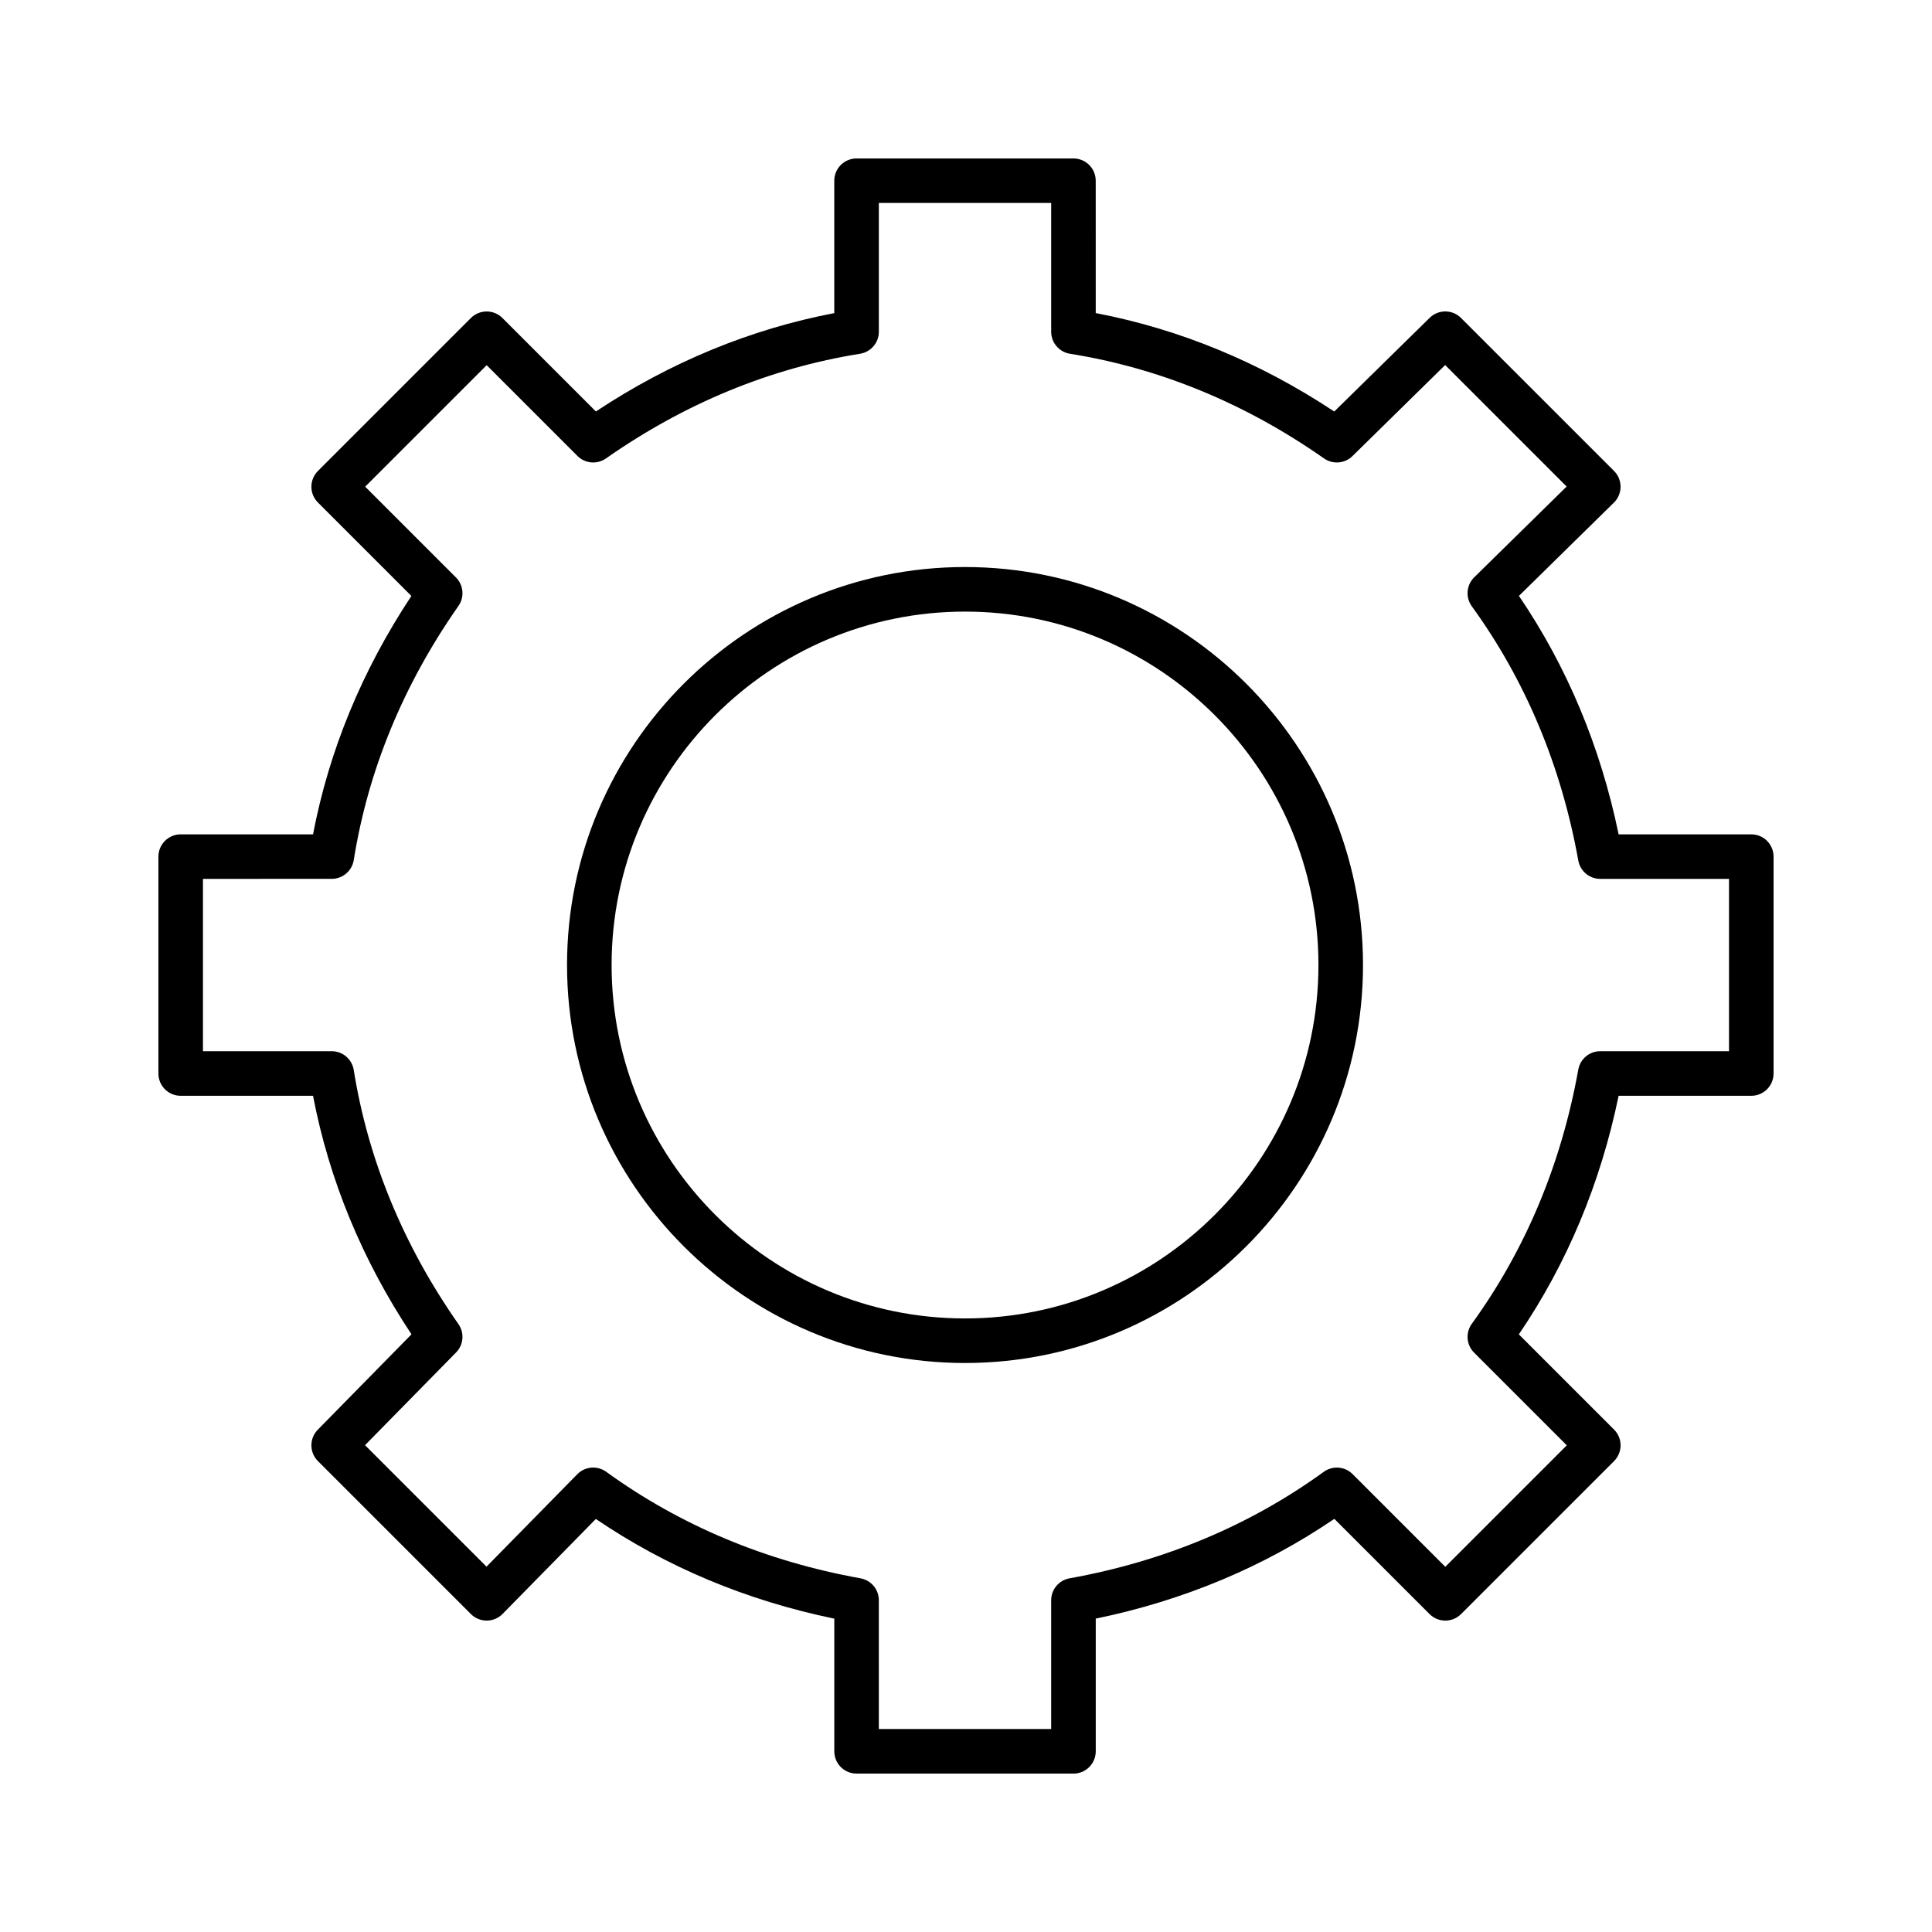
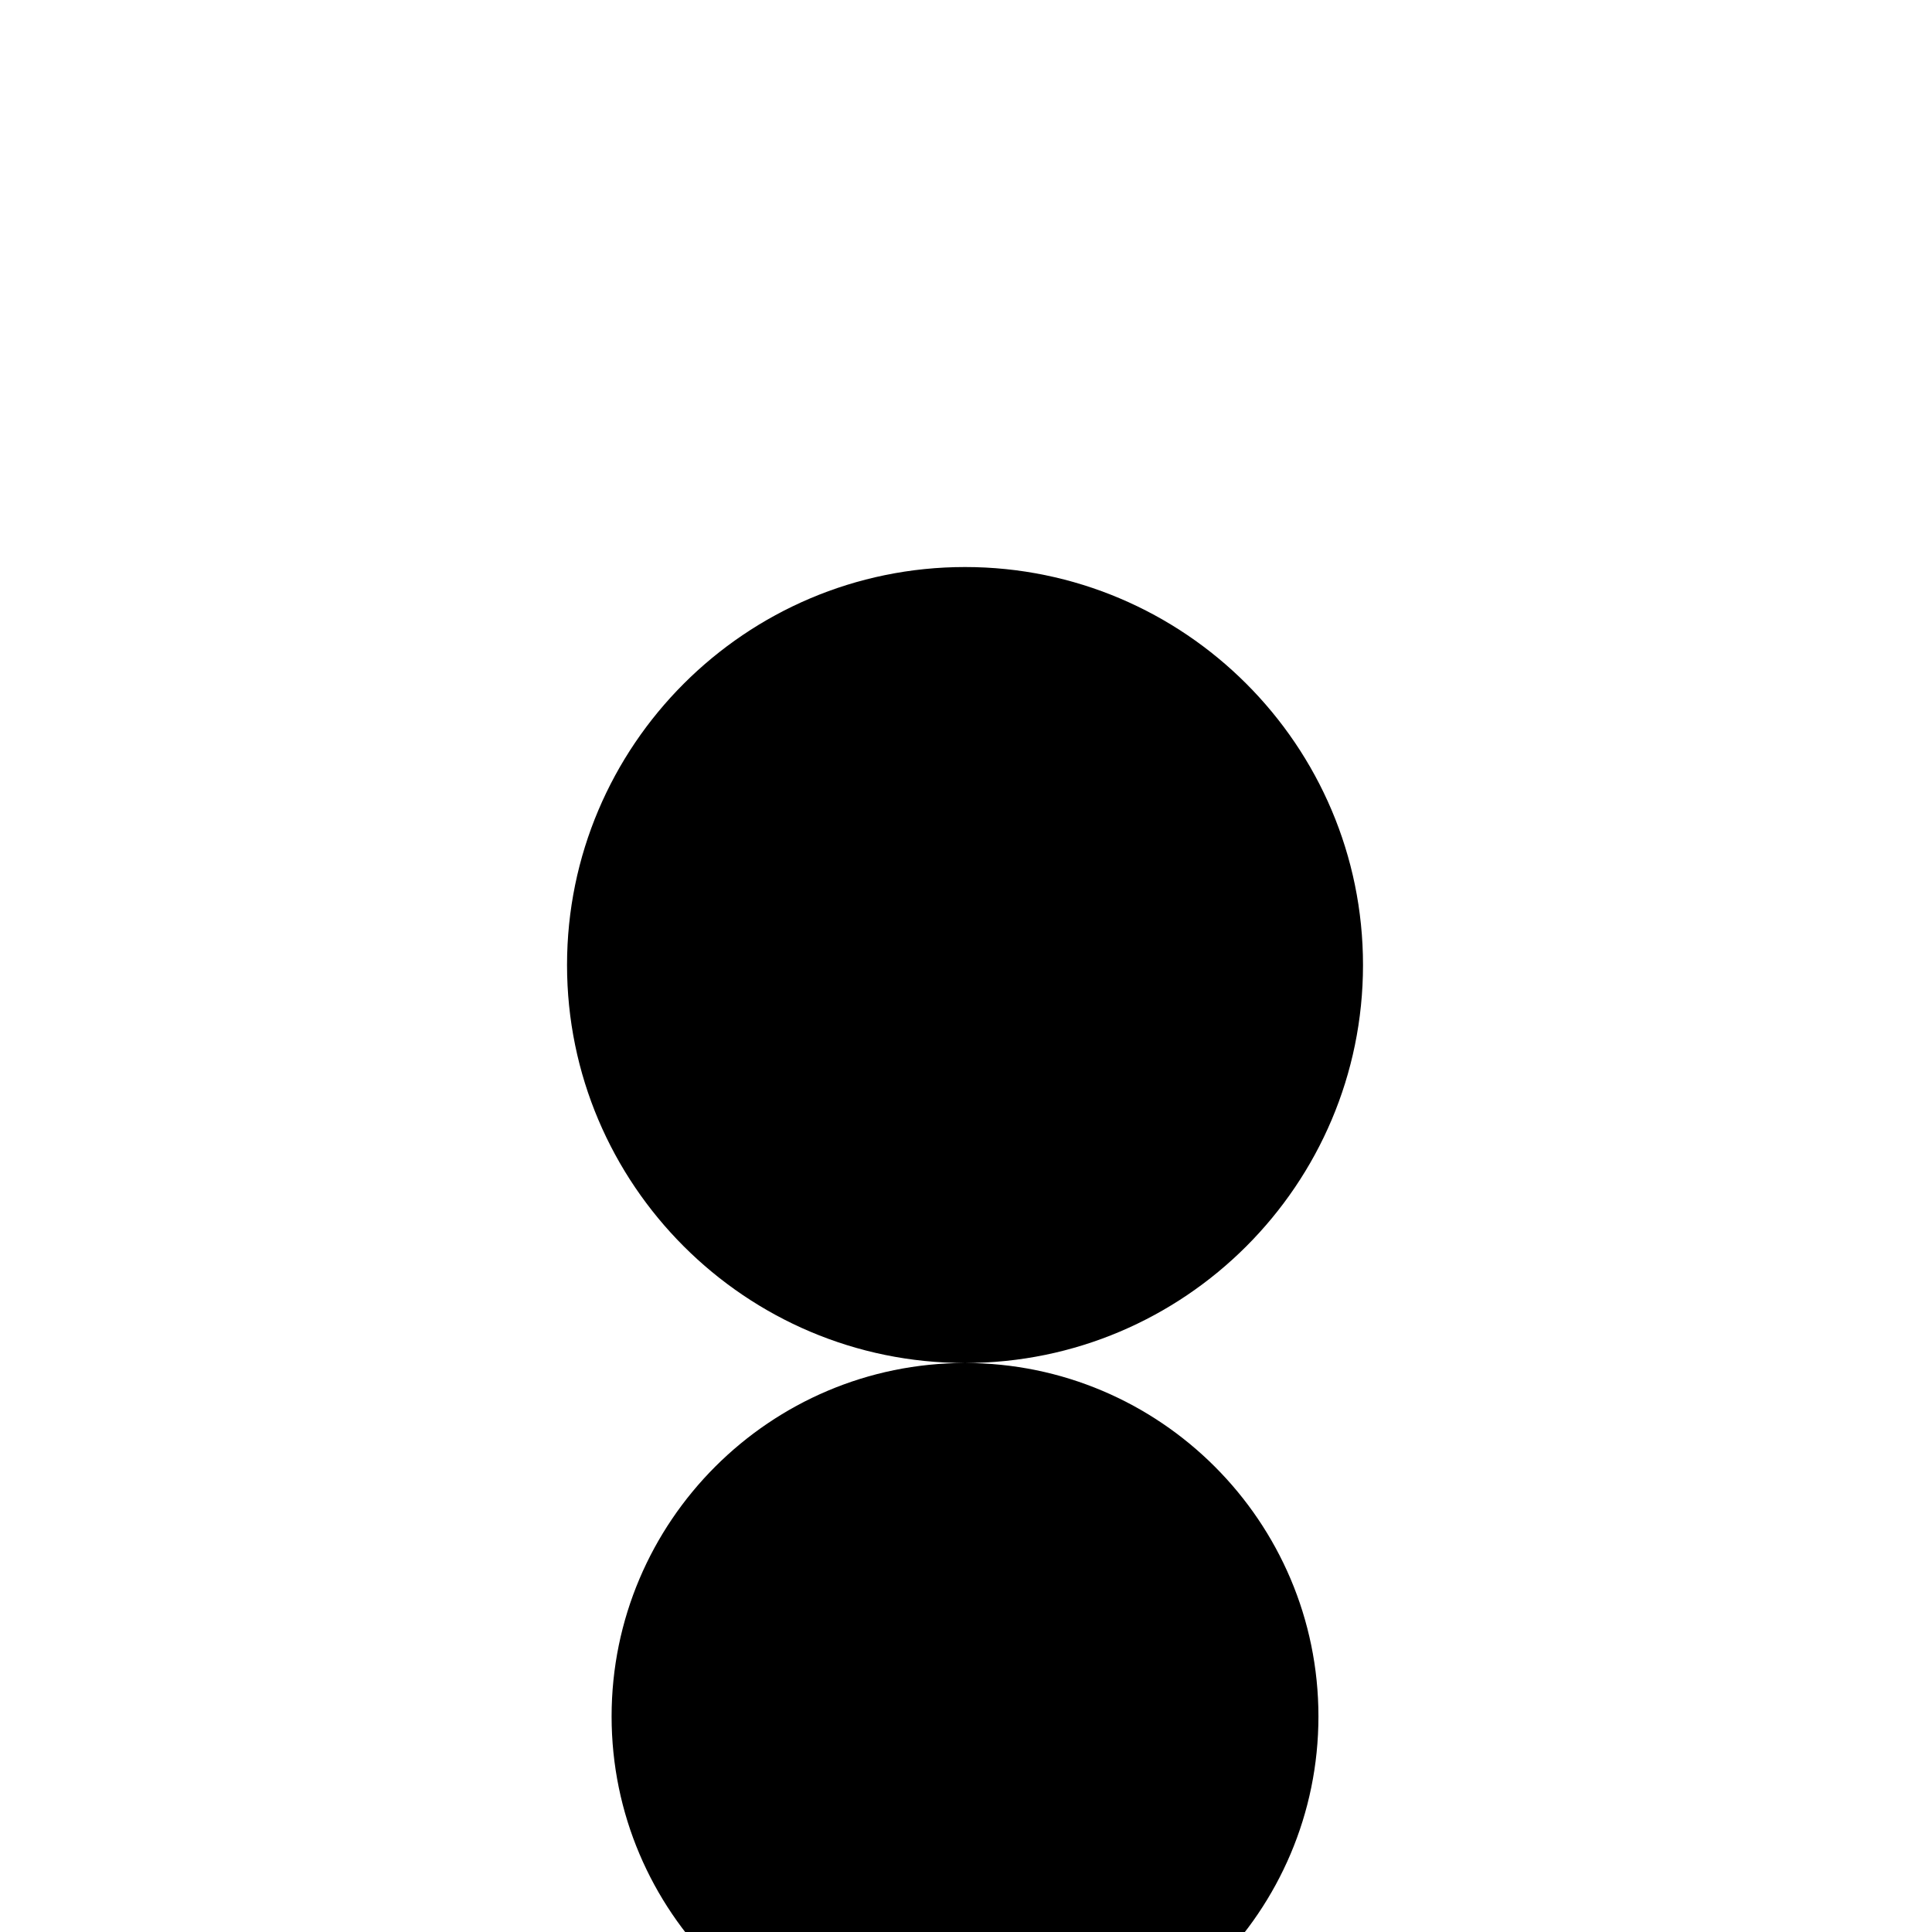
<svg xmlns="http://www.w3.org/2000/svg" fill="#000000" width="800px" height="800px" version="1.1" viewBox="144 144 512 512">
  <g>
-     <path d="m428.48 614.02h-57.48c-3.262 0-5.902-2.644-5.902-5.902v-35.16c-23.215-4.793-44.426-13.664-63.191-26.418l-24.719 25.168c-1.105 1.125-2.609 1.762-4.188 1.766h-0.027c-1.566 0-3.066-0.621-4.176-1.73l-40.543-40.543c-2.289-2.293-2.309-6-0.039-8.312l24.832-25.281c-13.078-19.738-21.836-40.961-26.09-63.215l-35.074 0.004c-3.262 0-5.902-2.644-5.902-5.902v-57.48c0-3.262 2.644-5.902 5.902-5.902h35.074c4.25-22.238 13-43.445 26.066-63.176l-24.77-24.77c-1.105-1.105-1.73-2.609-1.73-4.176s0.621-3.066 1.73-4.176l40.543-40.543c1.105-1.105 2.609-1.73 4.176-1.73 1.566 0 3.066 0.621 4.176 1.73l24.77 24.77c19.73-13.066 40.938-21.812 63.176-26.066v-35.082c0-3.262 2.644-5.902 5.902-5.902h57.48c3.262 0 5.902 2.644 5.902 5.902l0.004 35.074c22.246 4.254 43.469 13.012 63.211 26.09l25.285-24.832c2.309-2.269 6.019-2.254 8.312 0.039l40.547 40.543c1.113 1.113 1.734 2.625 1.73 4.203-0.008 1.574-0.641 3.082-1.766 4.188l-25.168 24.719c12.754 18.762 21.625 39.977 26.418 63.191h35.16c3.262 0 5.902 2.644 5.902 5.902v57.48c0 3.262-2.644 5.902-5.902 5.902h-35.16c-4.797 23.227-13.676 44.457-26.441 63.227l25.234 25.23c1.109 1.109 1.73 2.609 1.73 4.176 0 1.566-0.621 3.066-1.73 4.176l-40.547 40.543c-1.105 1.109-2.609 1.73-4.176 1.73s-3.066-0.621-4.176-1.73l-25.23-25.234c-18.773 12.77-39.996 21.645-63.227 26.441v35.16c-0.008 3.266-2.652 5.91-5.91 5.91zm-51.578-11.809h45.672v-34.129c0-2.856 2.047-5.305 4.859-5.809 25.113-4.519 47.781-14.016 67.379-28.223 2.348-1.703 5.59-1.449 7.641 0.605l24.566 24.566 32.195-32.195-24.566-24.566c-2.051-2.051-2.309-5.289-0.605-7.641 14.207-19.598 23.703-42.266 28.223-67.379 0.508-2.812 2.953-4.859 5.809-4.859h34.129v-45.672h-34.129c-2.856 0-5.305-2.047-5.809-4.859-4.519-25.113-14.016-47.785-28.223-67.379-1.715-2.367-1.441-5.629 0.641-7.68l24.492-24.055-32.195-32.195-24.566 24.129c-2.031 1.992-5.191 2.254-7.523 0.625-20.859-14.602-43.516-23.938-67.344-27.746-2.863-0.457-4.973-2.93-4.973-5.832v-34.129h-45.672v34.129c0 2.902-2.106 5.371-4.973 5.832-23.832 3.812-46.488 13.148-67.344 27.746-2.348 1.645-5.535 1.363-7.562-0.664l-24.051-24.051-32.195 32.195 24.051 24.051c2.027 2.027 2.305 5.215 0.664 7.562-14.602 20.855-23.938 43.516-27.746 67.344-0.457 2.863-2.93 4.973-5.832 4.973l-34.129 0.004v45.672h34.125c2.902 0 5.371 2.109 5.832 4.973 3.812 23.832 13.148 46.492 27.746 67.344 1.633 2.332 1.367 5.492-0.625 7.523l-24.129 24.566 32.195 32.195 24.055-24.492c2.047-2.086 5.312-2.359 7.676-0.641 19.598 14.207 42.266 23.703 67.379 28.223 2.812 0.508 4.859 2.953 4.859 5.809z" />
-     <path d="m399.74 505.21c-58.156 0-105.47-47.312-105.47-105.47s47.312-105.47 105.47-105.47 105.47 47.312 105.47 105.47-47.312 105.47-105.47 105.47zm0-199.13c-51.645 0-93.66 42.016-93.66 93.66 0 51.645 42.016 93.66 93.66 93.66 51.645 0 93.66-42.016 93.66-93.66 0-51.645-42.016-93.66-93.66-93.66z" />
+     <path d="m399.74 505.21c-58.156 0-105.47-47.312-105.47-105.47s47.312-105.47 105.47-105.47 105.47 47.312 105.47 105.47-47.312 105.47-105.47 105.47zc-51.645 0-93.66 42.016-93.66 93.66 0 51.645 42.016 93.66 93.66 93.66 51.645 0 93.66-42.016 93.66-93.66 0-51.645-42.016-93.66-93.66-93.66z" />
  </g>
</svg>